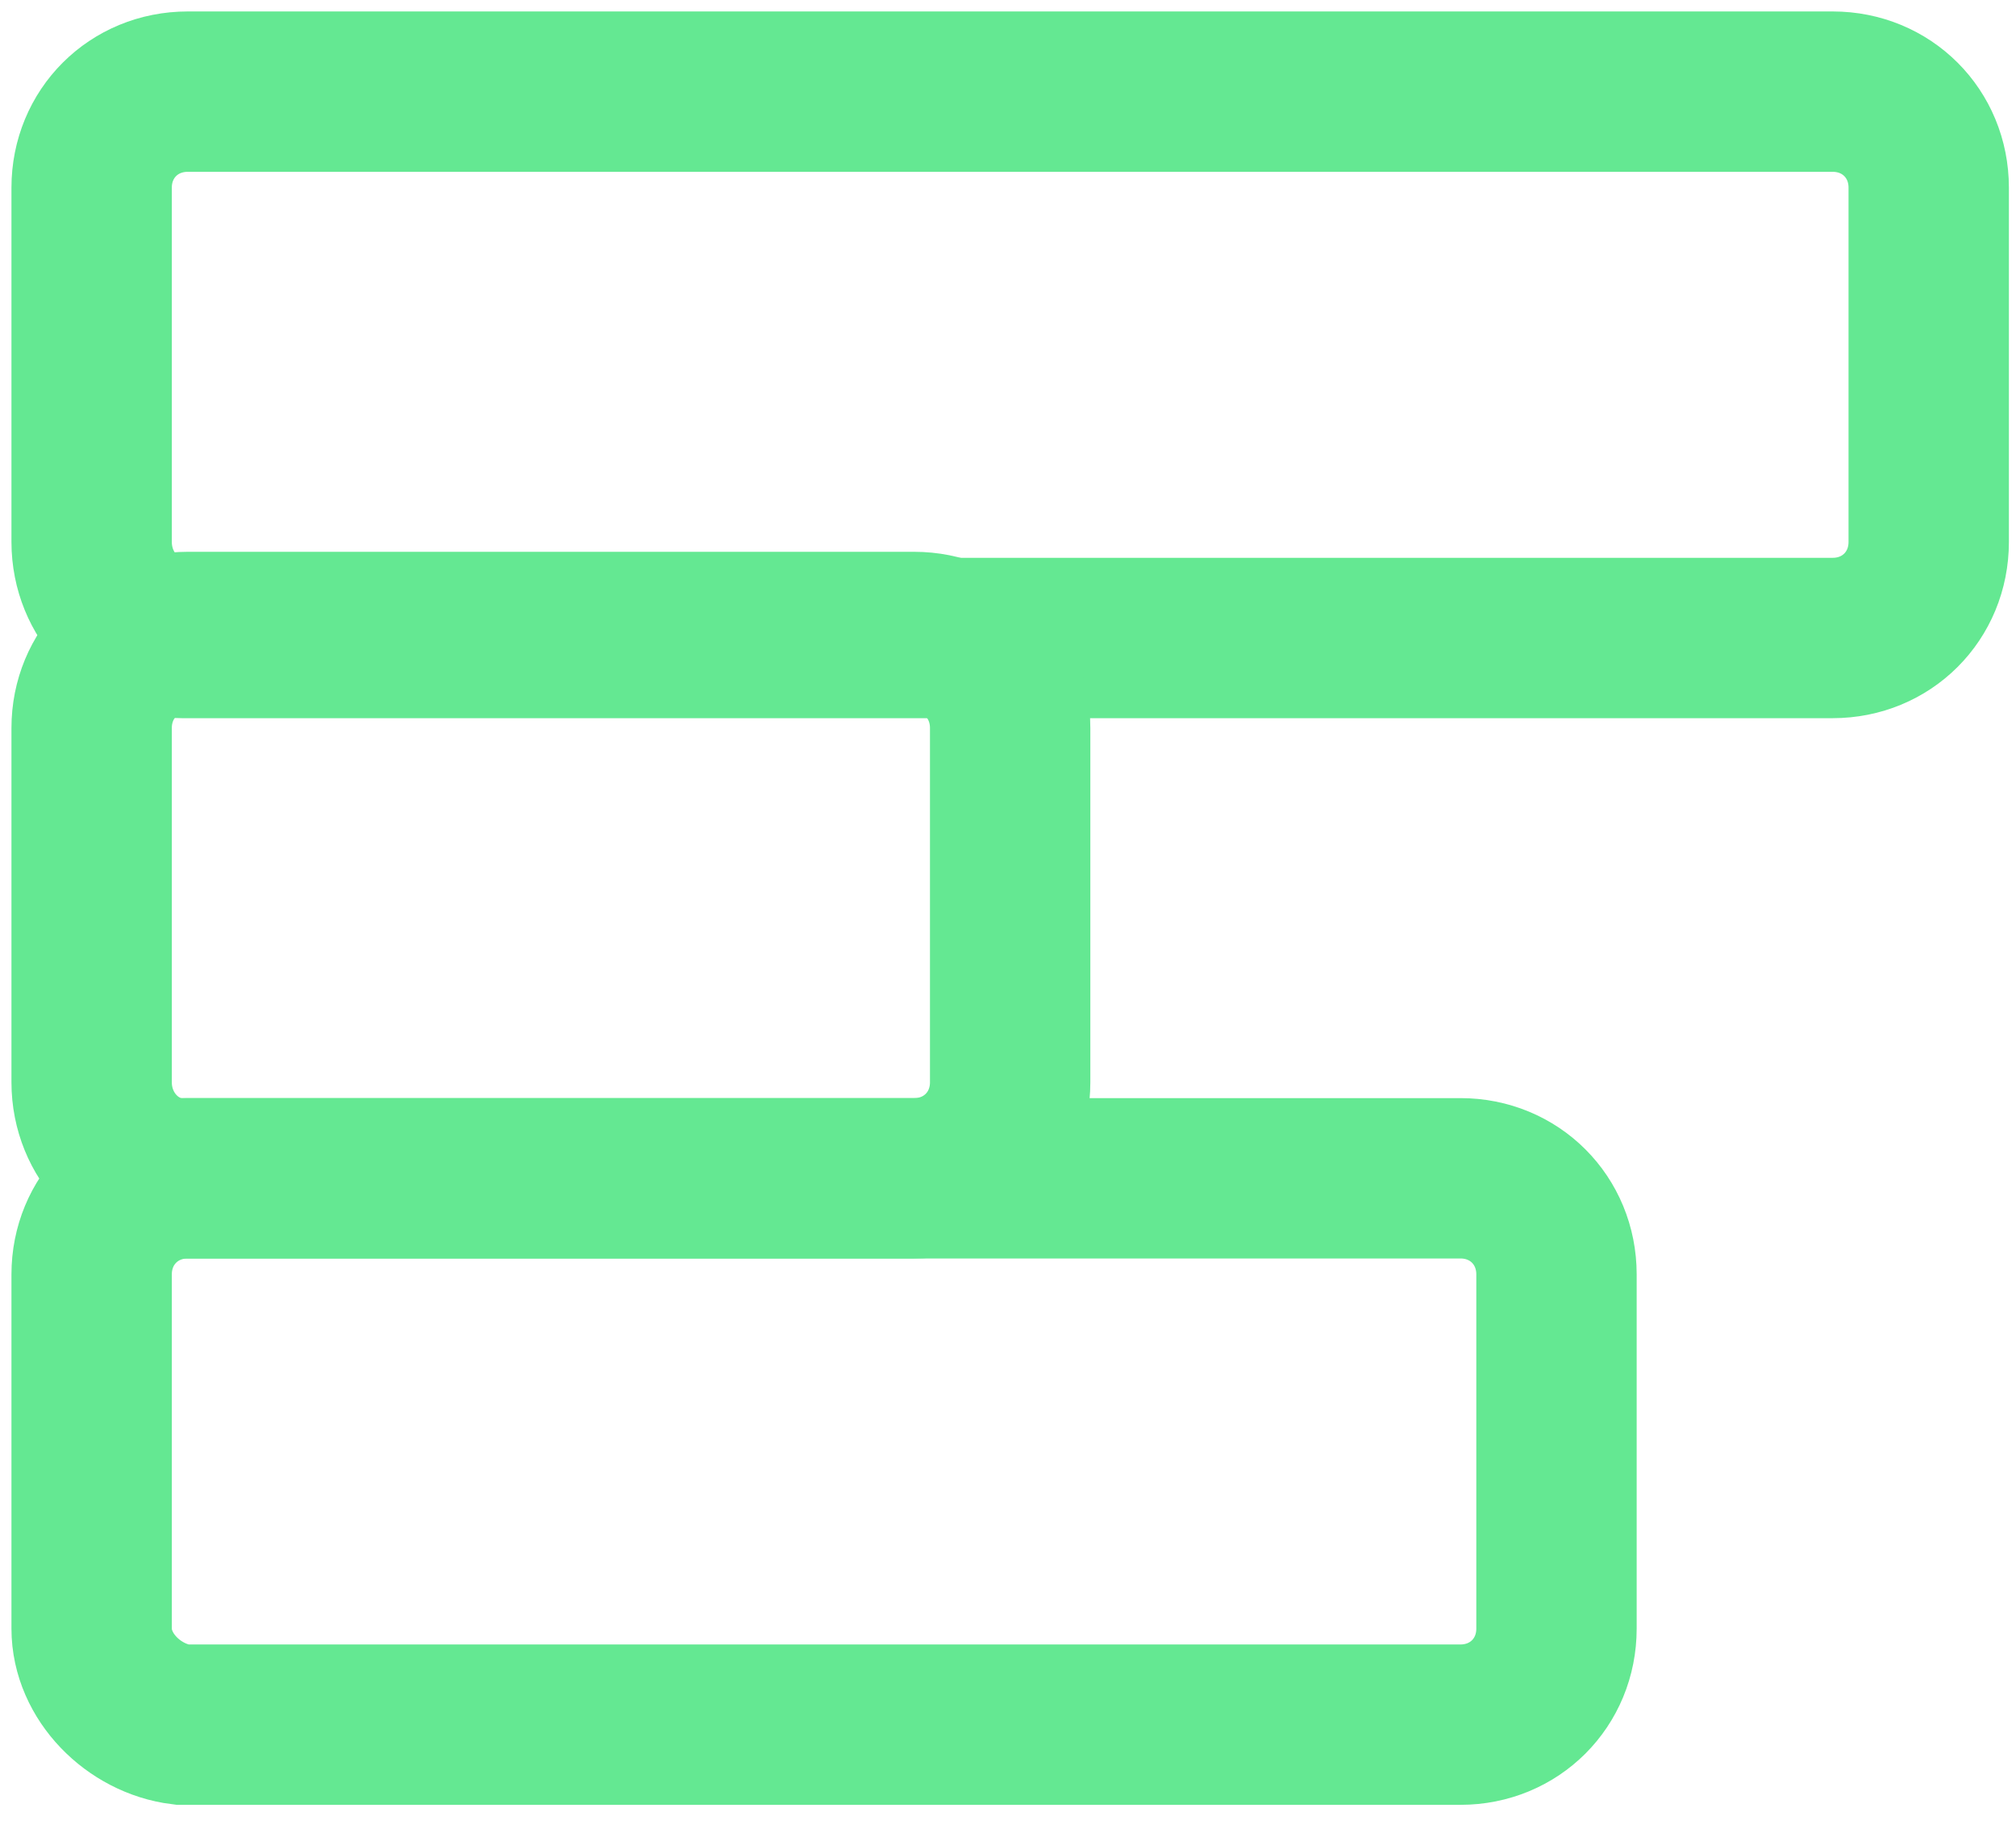
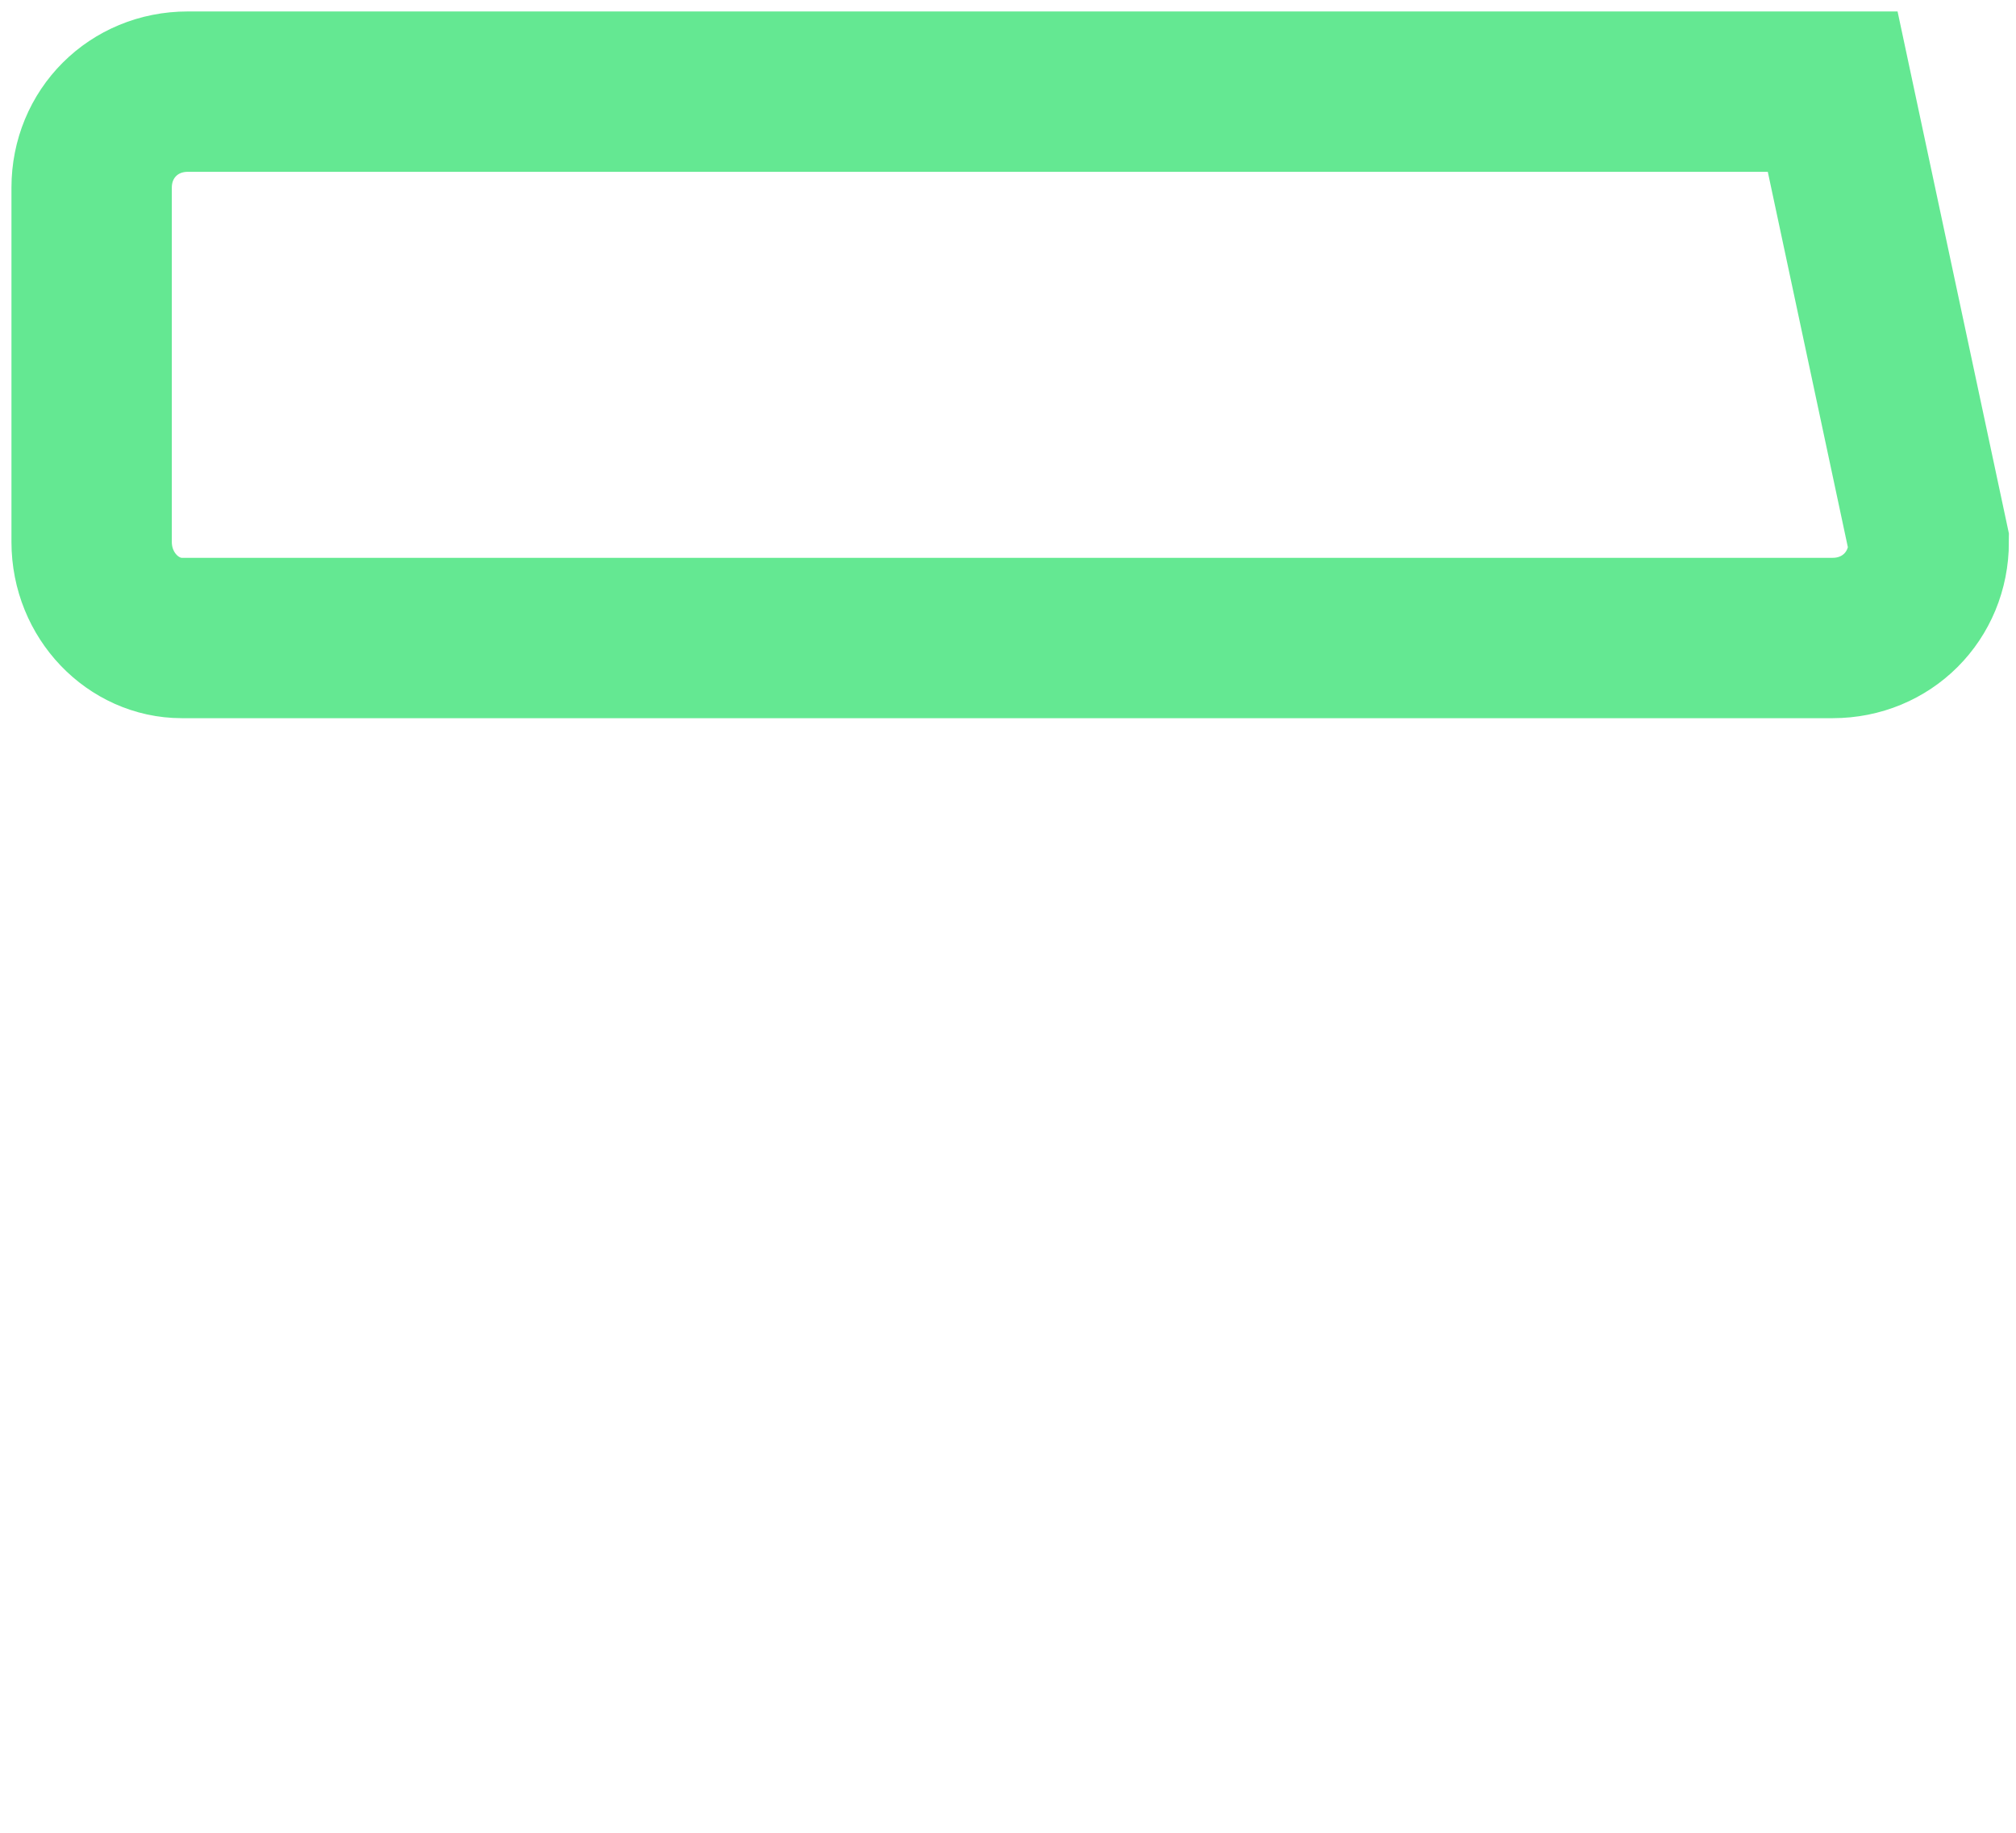
<svg xmlns="http://www.w3.org/2000/svg" width="44" height="40" viewBox="0 0 44 40" fill="none">
  <g style="mix-blend-mode:multiply">
-     <path d="M2 11.827L2 4.096C2 2.917 2.917 2 4.097 2L39.999 2C41.178 2 42.095 2.917 42.095 4.096L42.095 11.827C42.095 13.007 41.178 13.924 39.999 13.924L3.966 13.924C2.917 13.924 2 13.007 2 11.827Z" stroke="#64E892" stroke-width="3.5" stroke-miterlimit="10" stroke-linecap="round" />
+     <path d="M2 11.827L2 4.096C2 2.917 2.917 2 4.097 2L39.999 2L42.095 11.827C42.095 13.007 41.178 13.924 39.999 13.924L3.966 13.924C2.917 13.924 2 13.007 2 11.827Z" stroke="#64E892" stroke-width="3.5" stroke-miterlimit="10" stroke-linecap="round" />
  </g>
  <g style="mix-blend-mode:multiply">
-     <path d="M2 23.62L2 15.889C2 14.71 2.917 13.793 4.096 13.793L19.951 13.793C21.13 13.793 22.047 14.71 22.047 15.889L22.047 23.62C22.047 24.799 21.13 25.716 19.951 25.716L3.965 25.716C2.917 25.716 2 24.799 2 23.62Z" stroke="#64E892" stroke-width="3.5" stroke-miterlimit="10" stroke-linecap="round" />
-   </g>
+     </g>
  <g style="mix-blend-mode:multiply">
-     <path d="M2 35.544L2 27.813C2 26.634 2.917 25.716 4.097 25.716L31.875 25.716C33.054 25.716 33.971 26.634 33.971 27.813L33.971 35.544C33.971 36.723 33.054 37.64 31.875 37.64L3.966 37.64C2.917 37.509 2 36.592 2 35.544Z" stroke="#64E892" stroke-width="3.5" stroke-miterlimit="10" stroke-linecap="round" />
-   </g>
+     </g>
</svg>